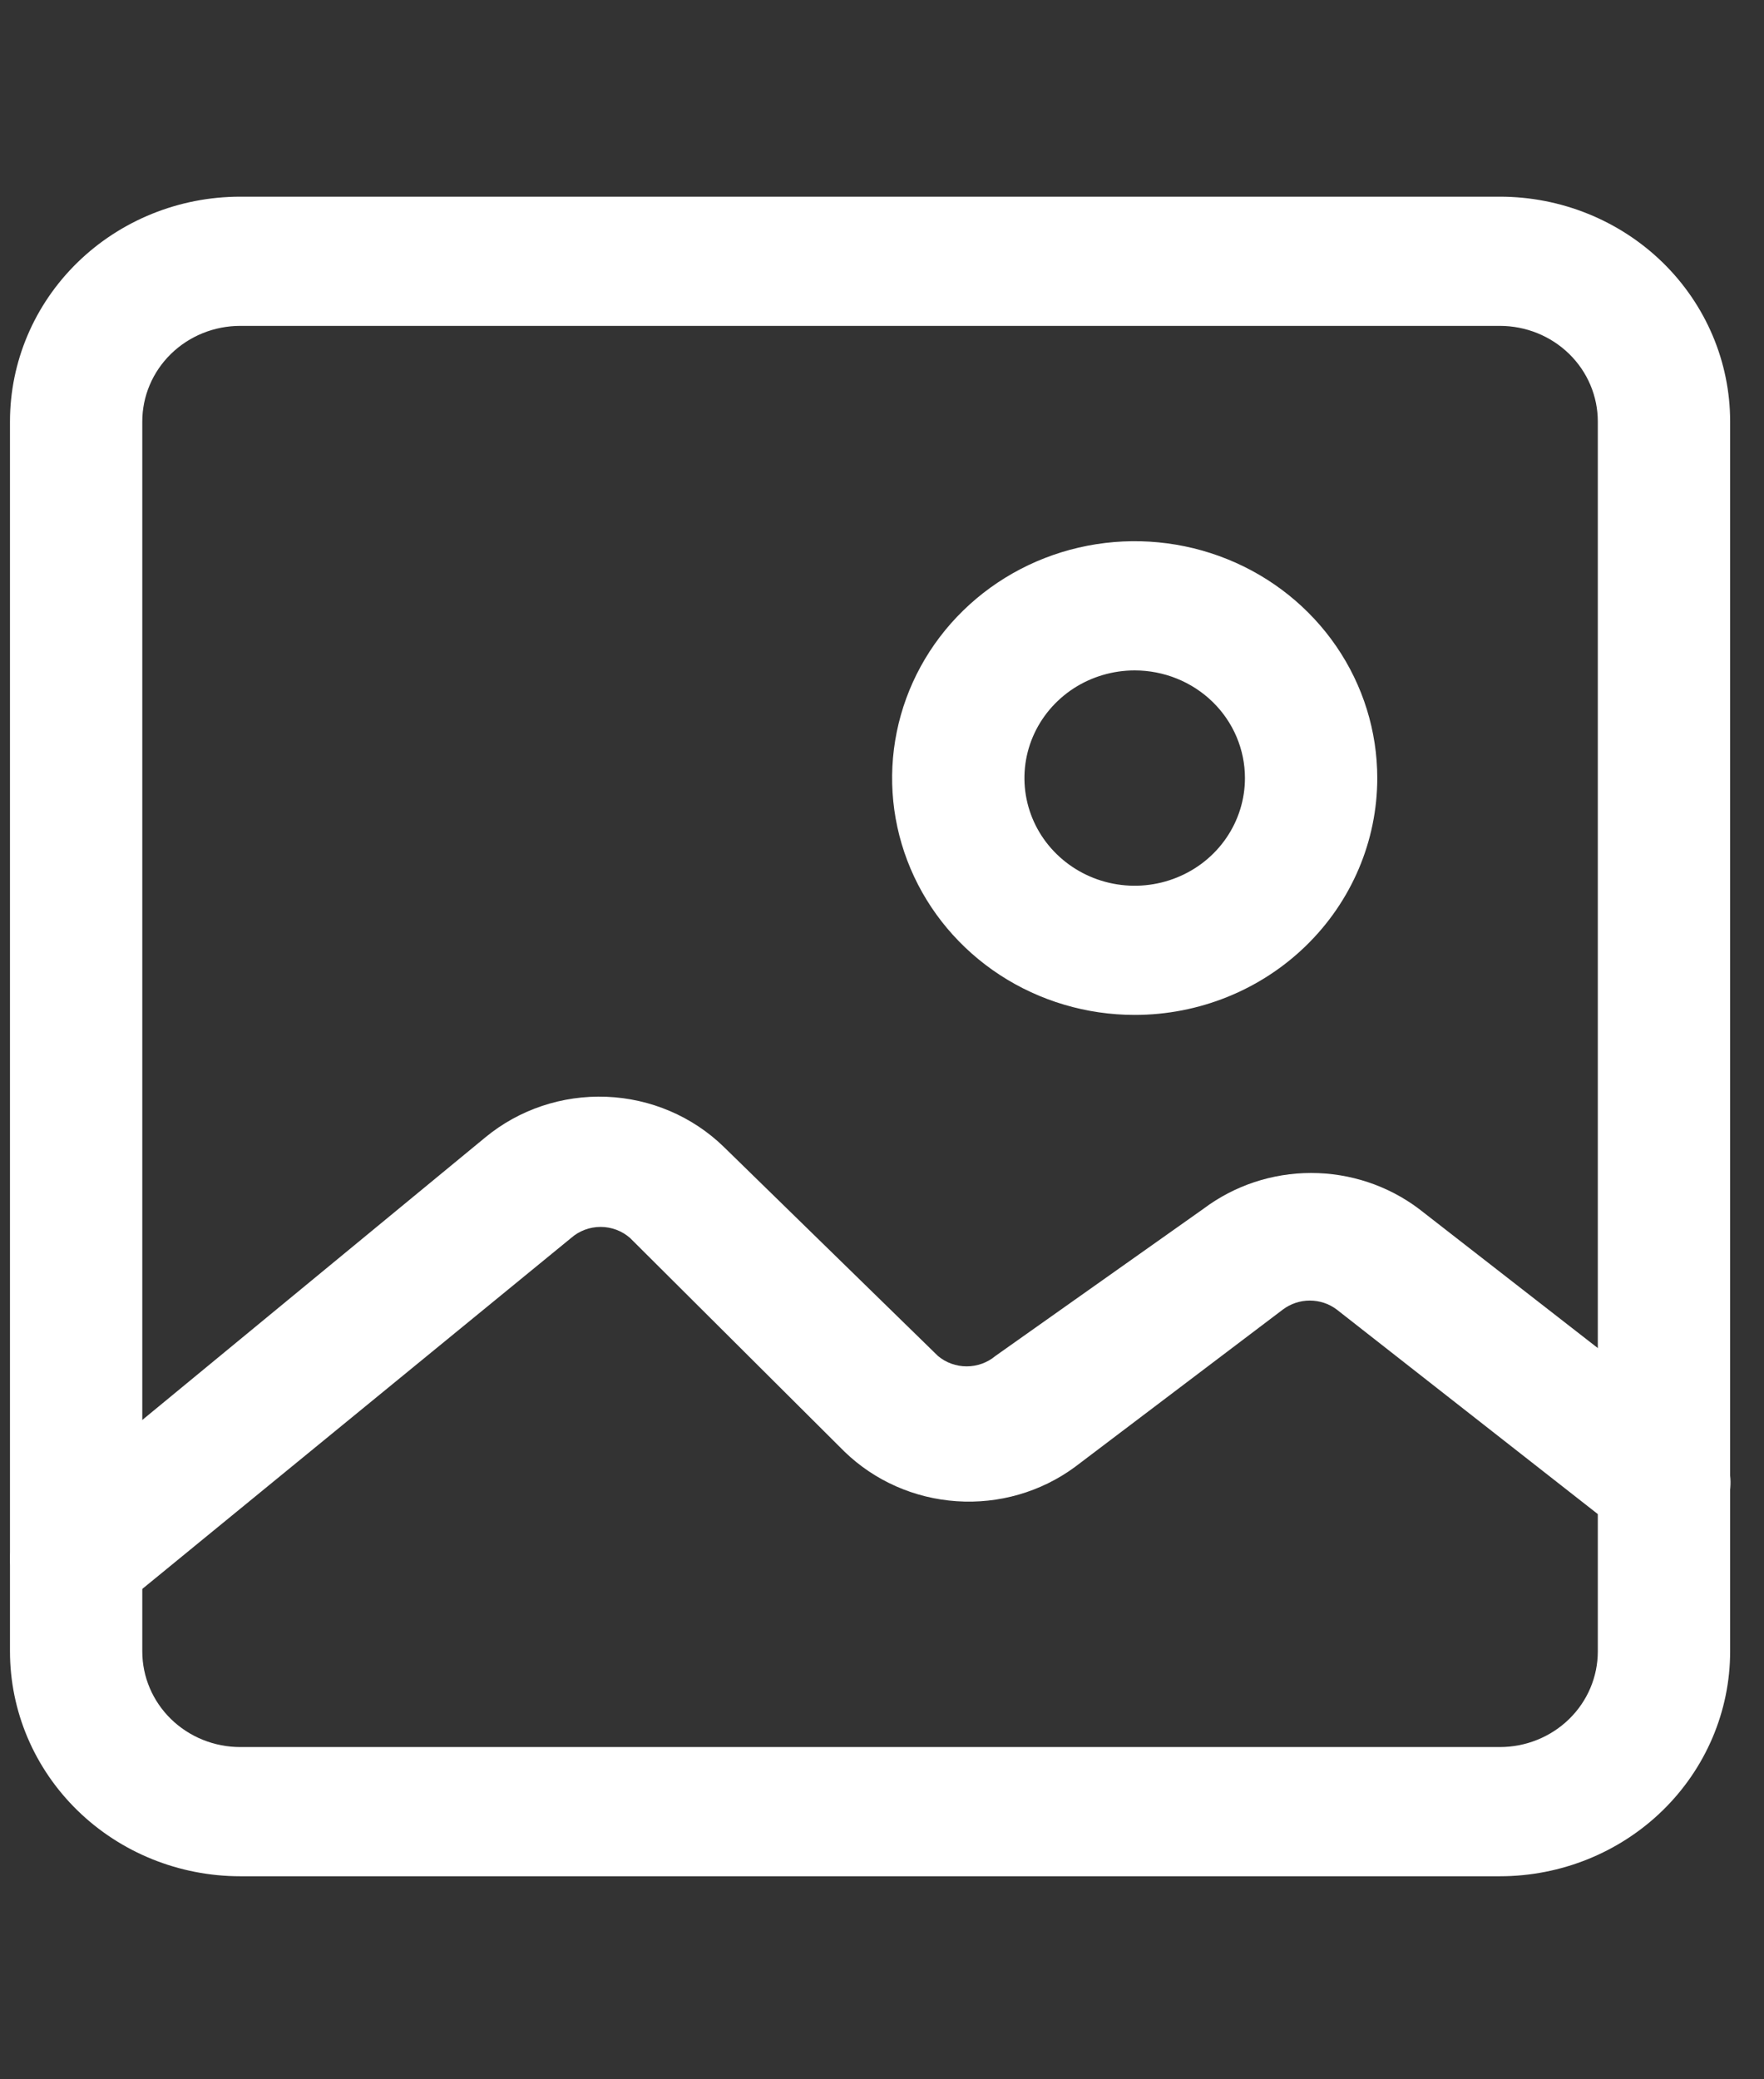
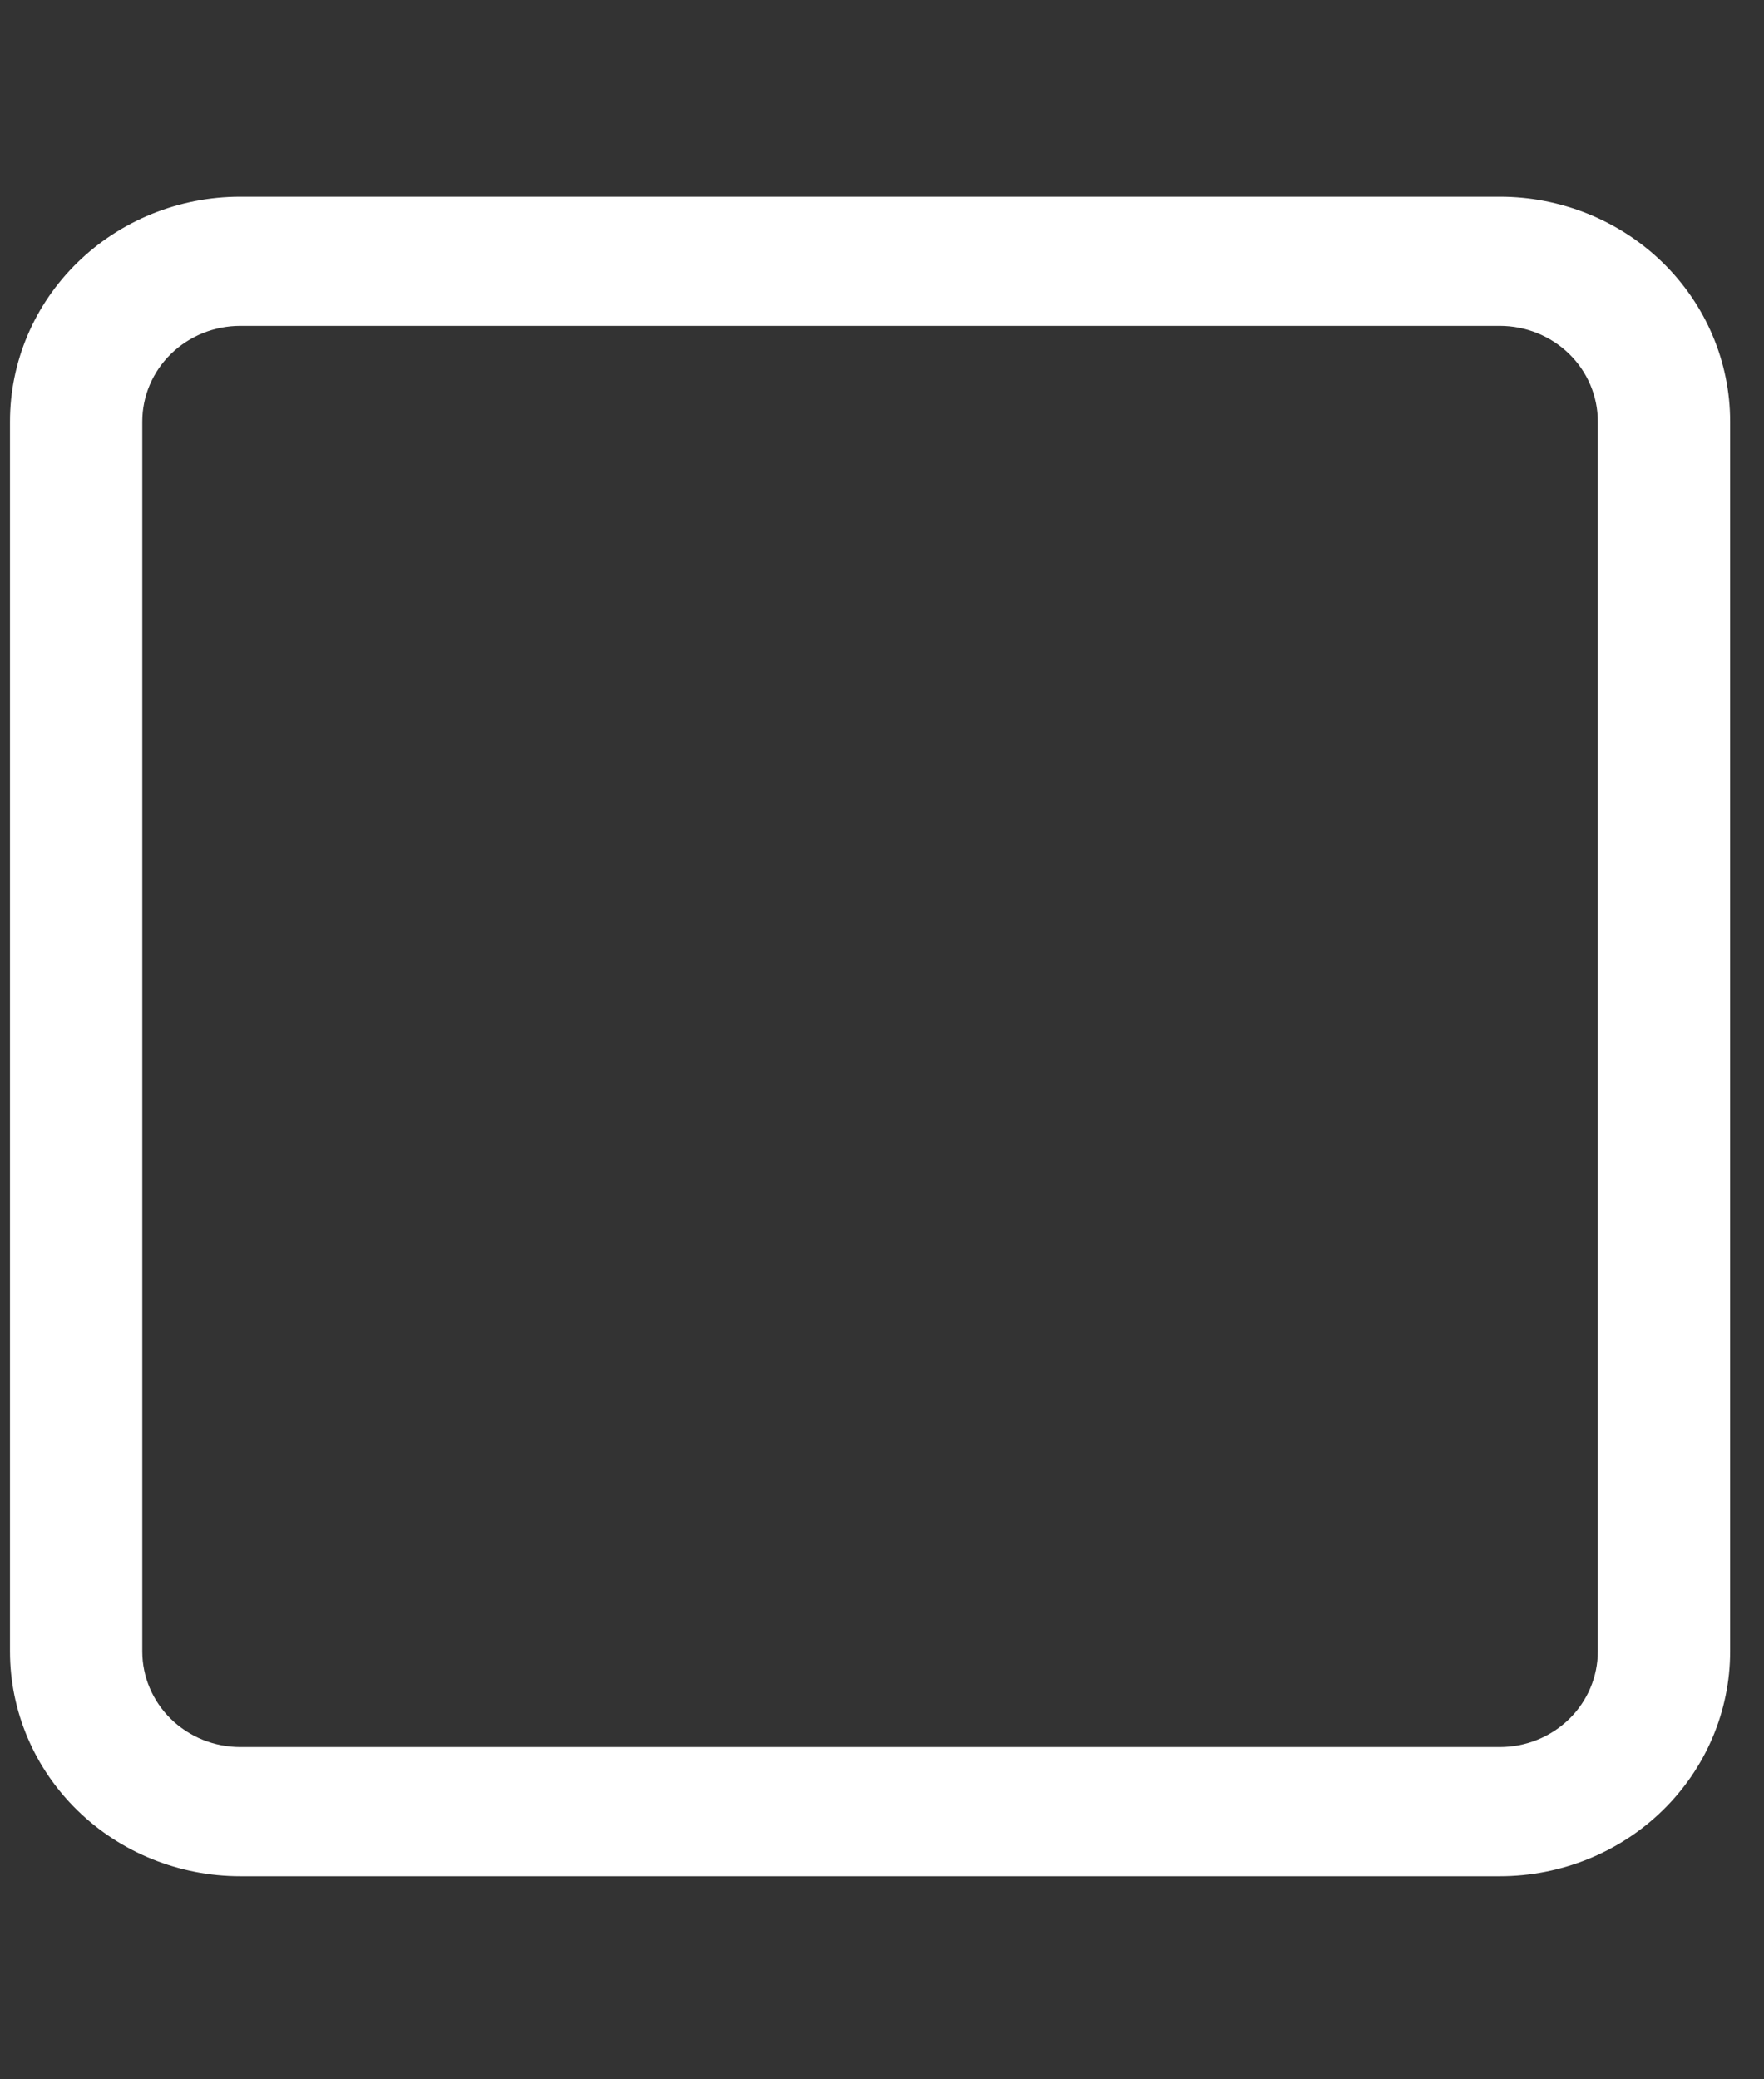
<svg xmlns="http://www.w3.org/2000/svg" width="56" height="66" viewBox="0 0 56 66" fill="none">
  <rect x="0" y="0" width="56" height="66" fill="#333333" stroke="none" />
  <g clip-path="url(#clip0_1805_4076)">
    <path d="M47.616 59.555H7.626C5.687 59.555 3.828 58.803 2.458 57.465C1.087 56.127 0.317 54.312 0.317 52.419V13.379C0.317 11.486 1.087 9.671 2.458 8.333C3.828 6.995 5.687 6.243 7.626 6.243H47.616C49.554 6.243 51.413 6.995 52.784 8.333C54.154 9.671 54.925 11.486 54.925 13.379V52.419C54.925 54.312 54.154 56.127 52.784 57.465C51.413 58.803 49.554 59.555 47.616 59.555ZM7.626 10.344C6.802 10.344 6.011 10.664 5.428 11.233C4.845 11.802 4.517 12.574 4.517 13.379V52.419C4.517 53.224 4.845 53.996 5.428 54.565C6.011 55.134 6.802 55.454 7.626 55.454H47.616C48.44 55.454 49.231 55.134 49.814 54.565C50.397 53.996 50.724 53.224 50.724 52.419V13.379C50.724 12.574 50.397 11.802 49.814 11.233C49.231 10.664 48.44 10.344 47.616 10.344H7.626Z" fill="white" />
-     <path d="M2.418 51.517C2.115 51.516 1.816 51.453 1.541 51.33C1.266 51.207 1.021 51.029 0.822 50.806C0.642 50.6 0.507 50.362 0.423 50.104C0.338 49.847 0.307 49.576 0.33 49.306C0.354 49.037 0.431 48.775 0.559 48.535C0.687 48.295 0.862 48.082 1.074 47.908L15.412 36.098C16.482 35.216 17.852 34.758 19.252 34.813C20.652 34.869 21.979 35.434 22.973 36.399L29.778 43.042C30.031 43.254 30.354 43.37 30.688 43.37C31.022 43.37 31.344 43.254 31.598 43.042L38.207 38.367C39.186 37.631 40.388 37.232 41.623 37.232C42.859 37.232 44.06 37.631 45.04 38.367L54.141 45.448C54.358 45.617 54.539 45.825 54.673 46.062C54.808 46.3 54.893 46.56 54.924 46.829C54.955 47.098 54.932 47.371 54.855 47.631C54.779 47.891 54.65 48.134 54.477 48.346C54.304 48.558 54.09 48.734 53.848 48.865C53.605 48.996 53.338 49.08 53.063 49.11C52.787 49.141 52.508 49.118 52.241 49.043C51.975 48.968 51.726 48.843 51.509 48.674L42.435 41.566C42.191 41.382 41.89 41.282 41.581 41.282C41.272 41.282 40.972 41.382 40.727 41.566L34.118 46.569C33.043 47.358 31.712 47.742 30.37 47.651C29.028 47.561 27.764 47.002 26.809 46.077L20.004 39.297C19.747 39.07 19.413 38.944 19.066 38.944C18.72 38.944 18.385 39.07 18.128 39.297L3.762 51.053C3.387 51.362 2.909 51.527 2.418 51.517Z" fill="white" />
-     <path d="M36.022 32.215C34.499 32.215 33.01 31.774 31.743 30.948C30.477 30.122 29.49 28.948 28.907 27.574C28.324 26.2 28.172 24.689 28.469 23.23C28.766 21.772 29.499 20.432 30.576 19.381C31.653 18.329 33.026 17.613 34.52 17.323C36.013 17.033 37.562 17.182 38.969 17.751C40.376 18.32 41.579 19.284 42.425 20.52C43.271 21.756 43.723 23.21 43.723 24.697C43.723 26.691 42.912 28.603 41.467 30.013C40.023 31.423 38.064 32.215 36.022 32.215ZM36.022 21.28C35.33 21.28 34.653 21.48 34.077 21.855C33.502 22.231 33.053 22.765 32.788 23.389C32.523 24.014 32.454 24.701 32.589 25.364C32.724 26.027 33.057 26.636 33.547 27.113C34.036 27.591 34.66 27.917 35.339 28.049C36.018 28.181 36.722 28.113 37.361 27.854C38.001 27.596 38.548 27.158 38.932 26.596C39.317 26.034 39.522 25.373 39.522 24.697C39.522 23.791 39.154 22.921 38.497 22.28C37.841 21.64 36.95 21.28 36.022 21.28Z" fill="white" />
  </g>
  <defs>
    <clipPath id="clip0_1805_4076">
      <rect width="54.802" height="65.614" fill="white" transform="translate(0.219 0.092)" />
    </clipPath>
  </defs>
</svg>